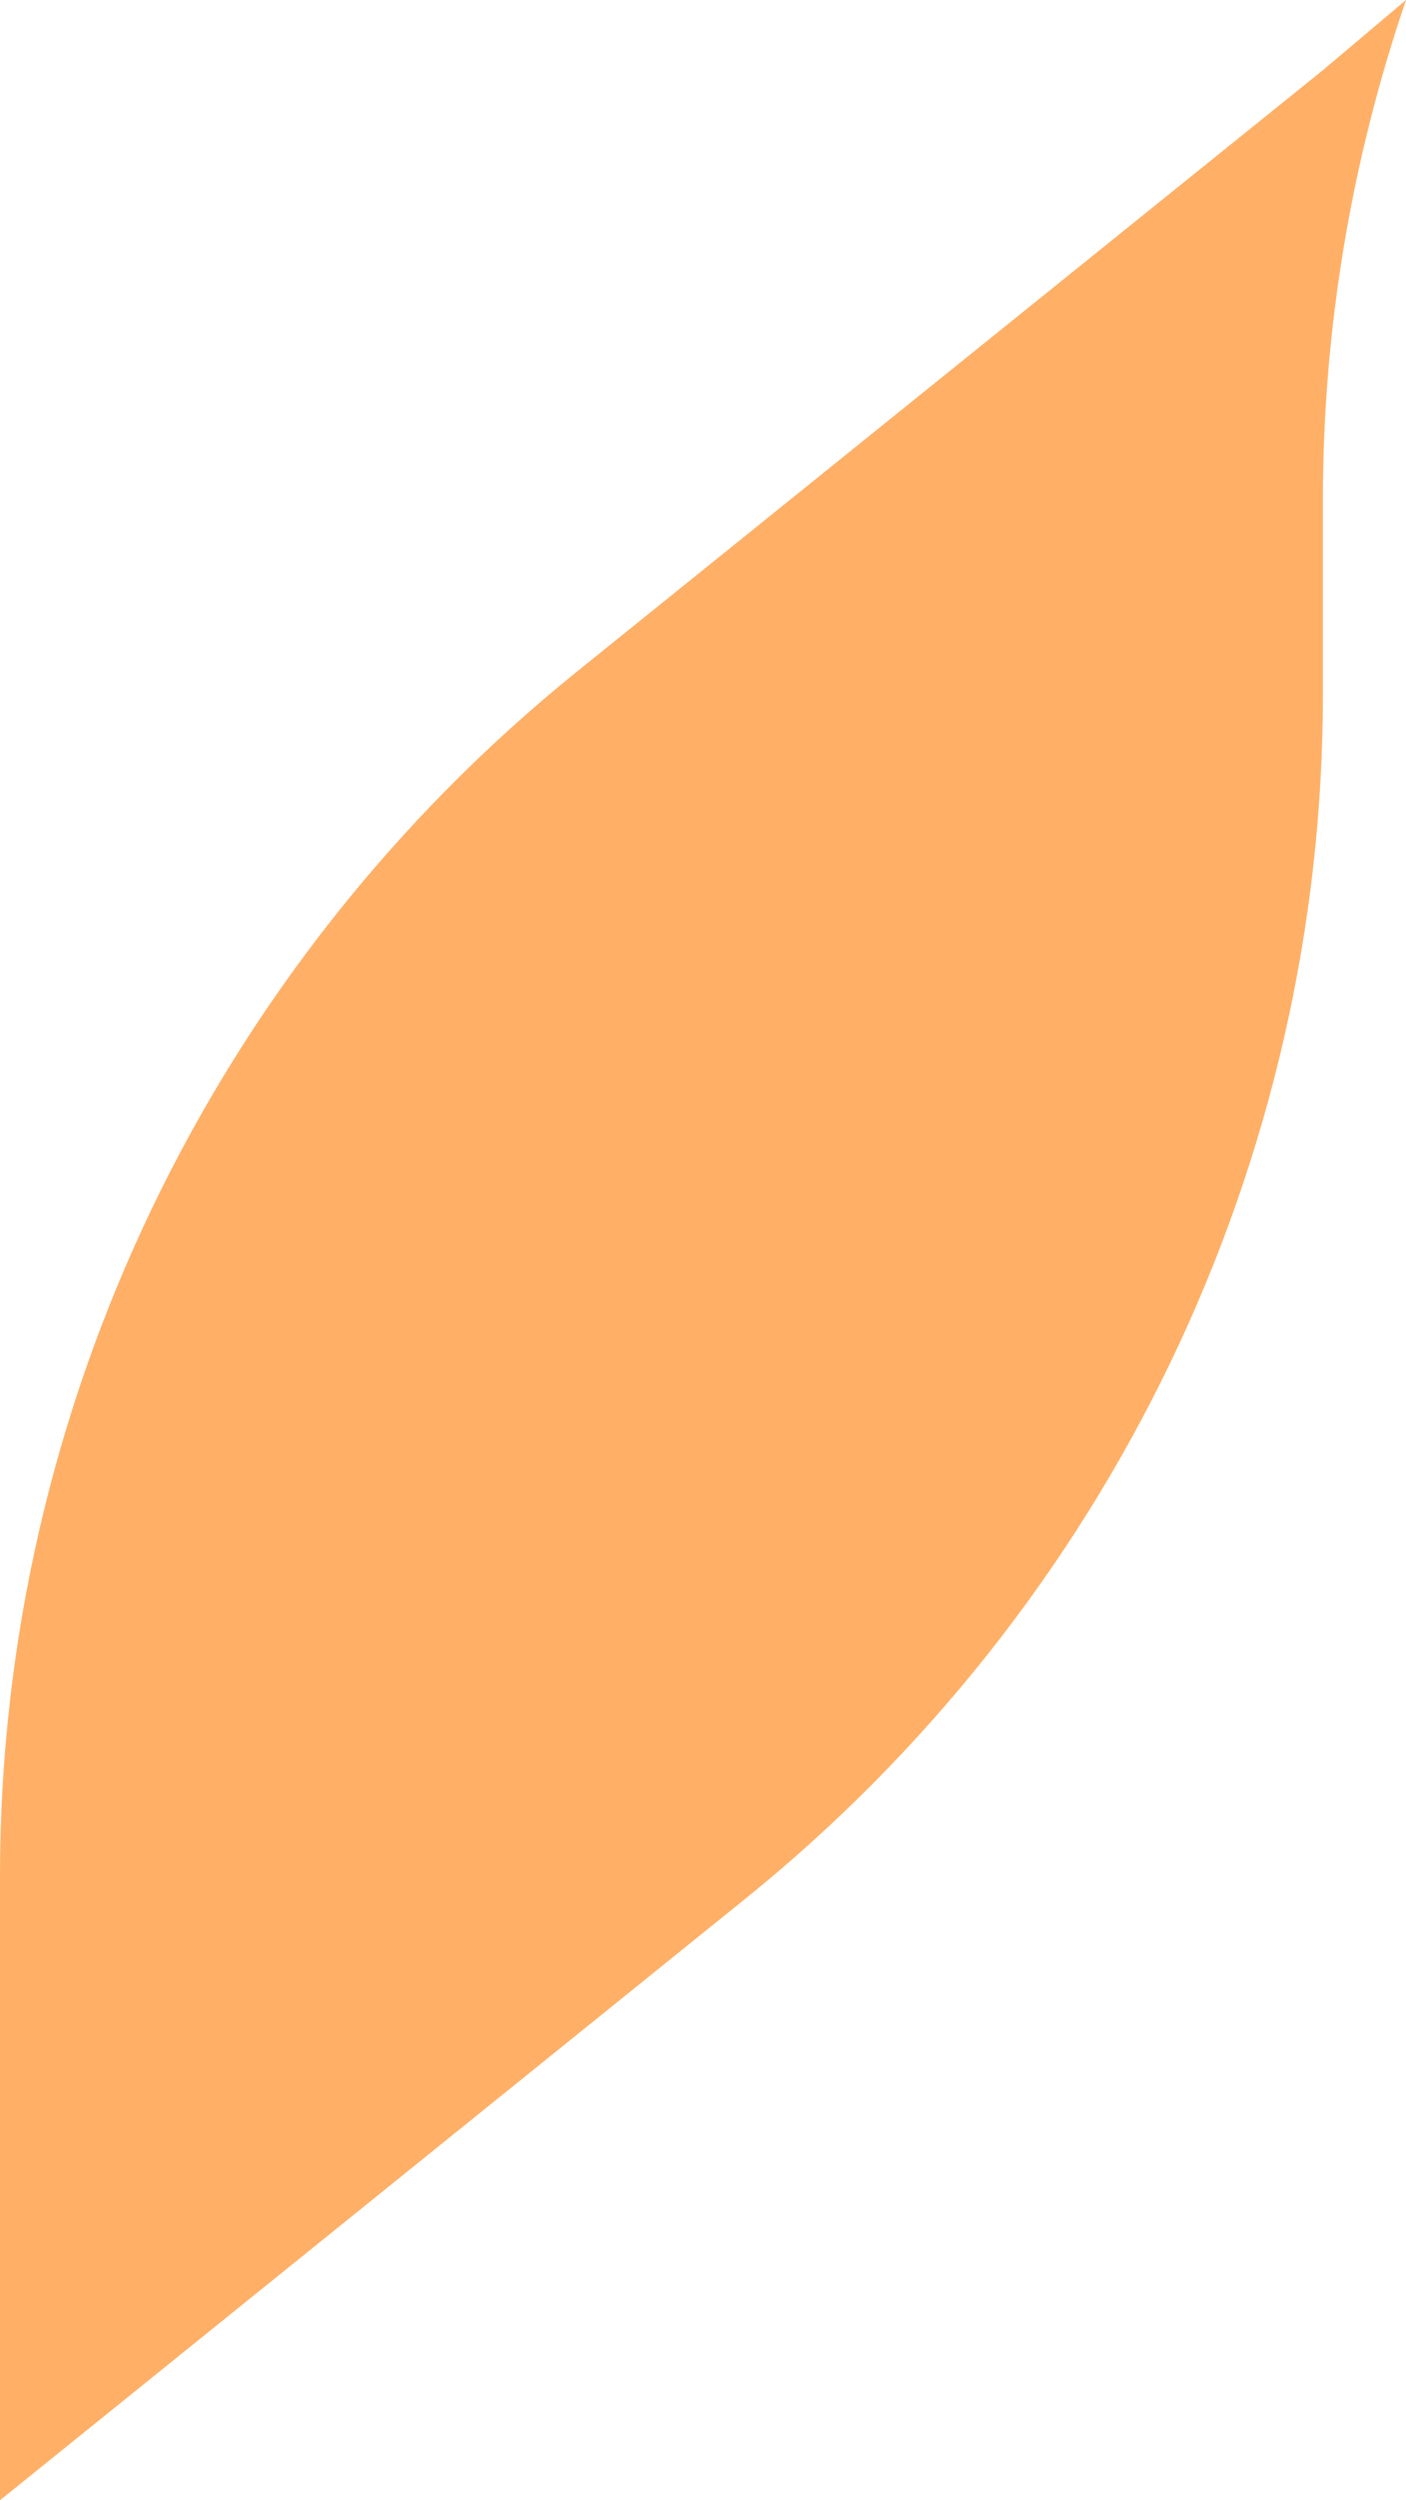
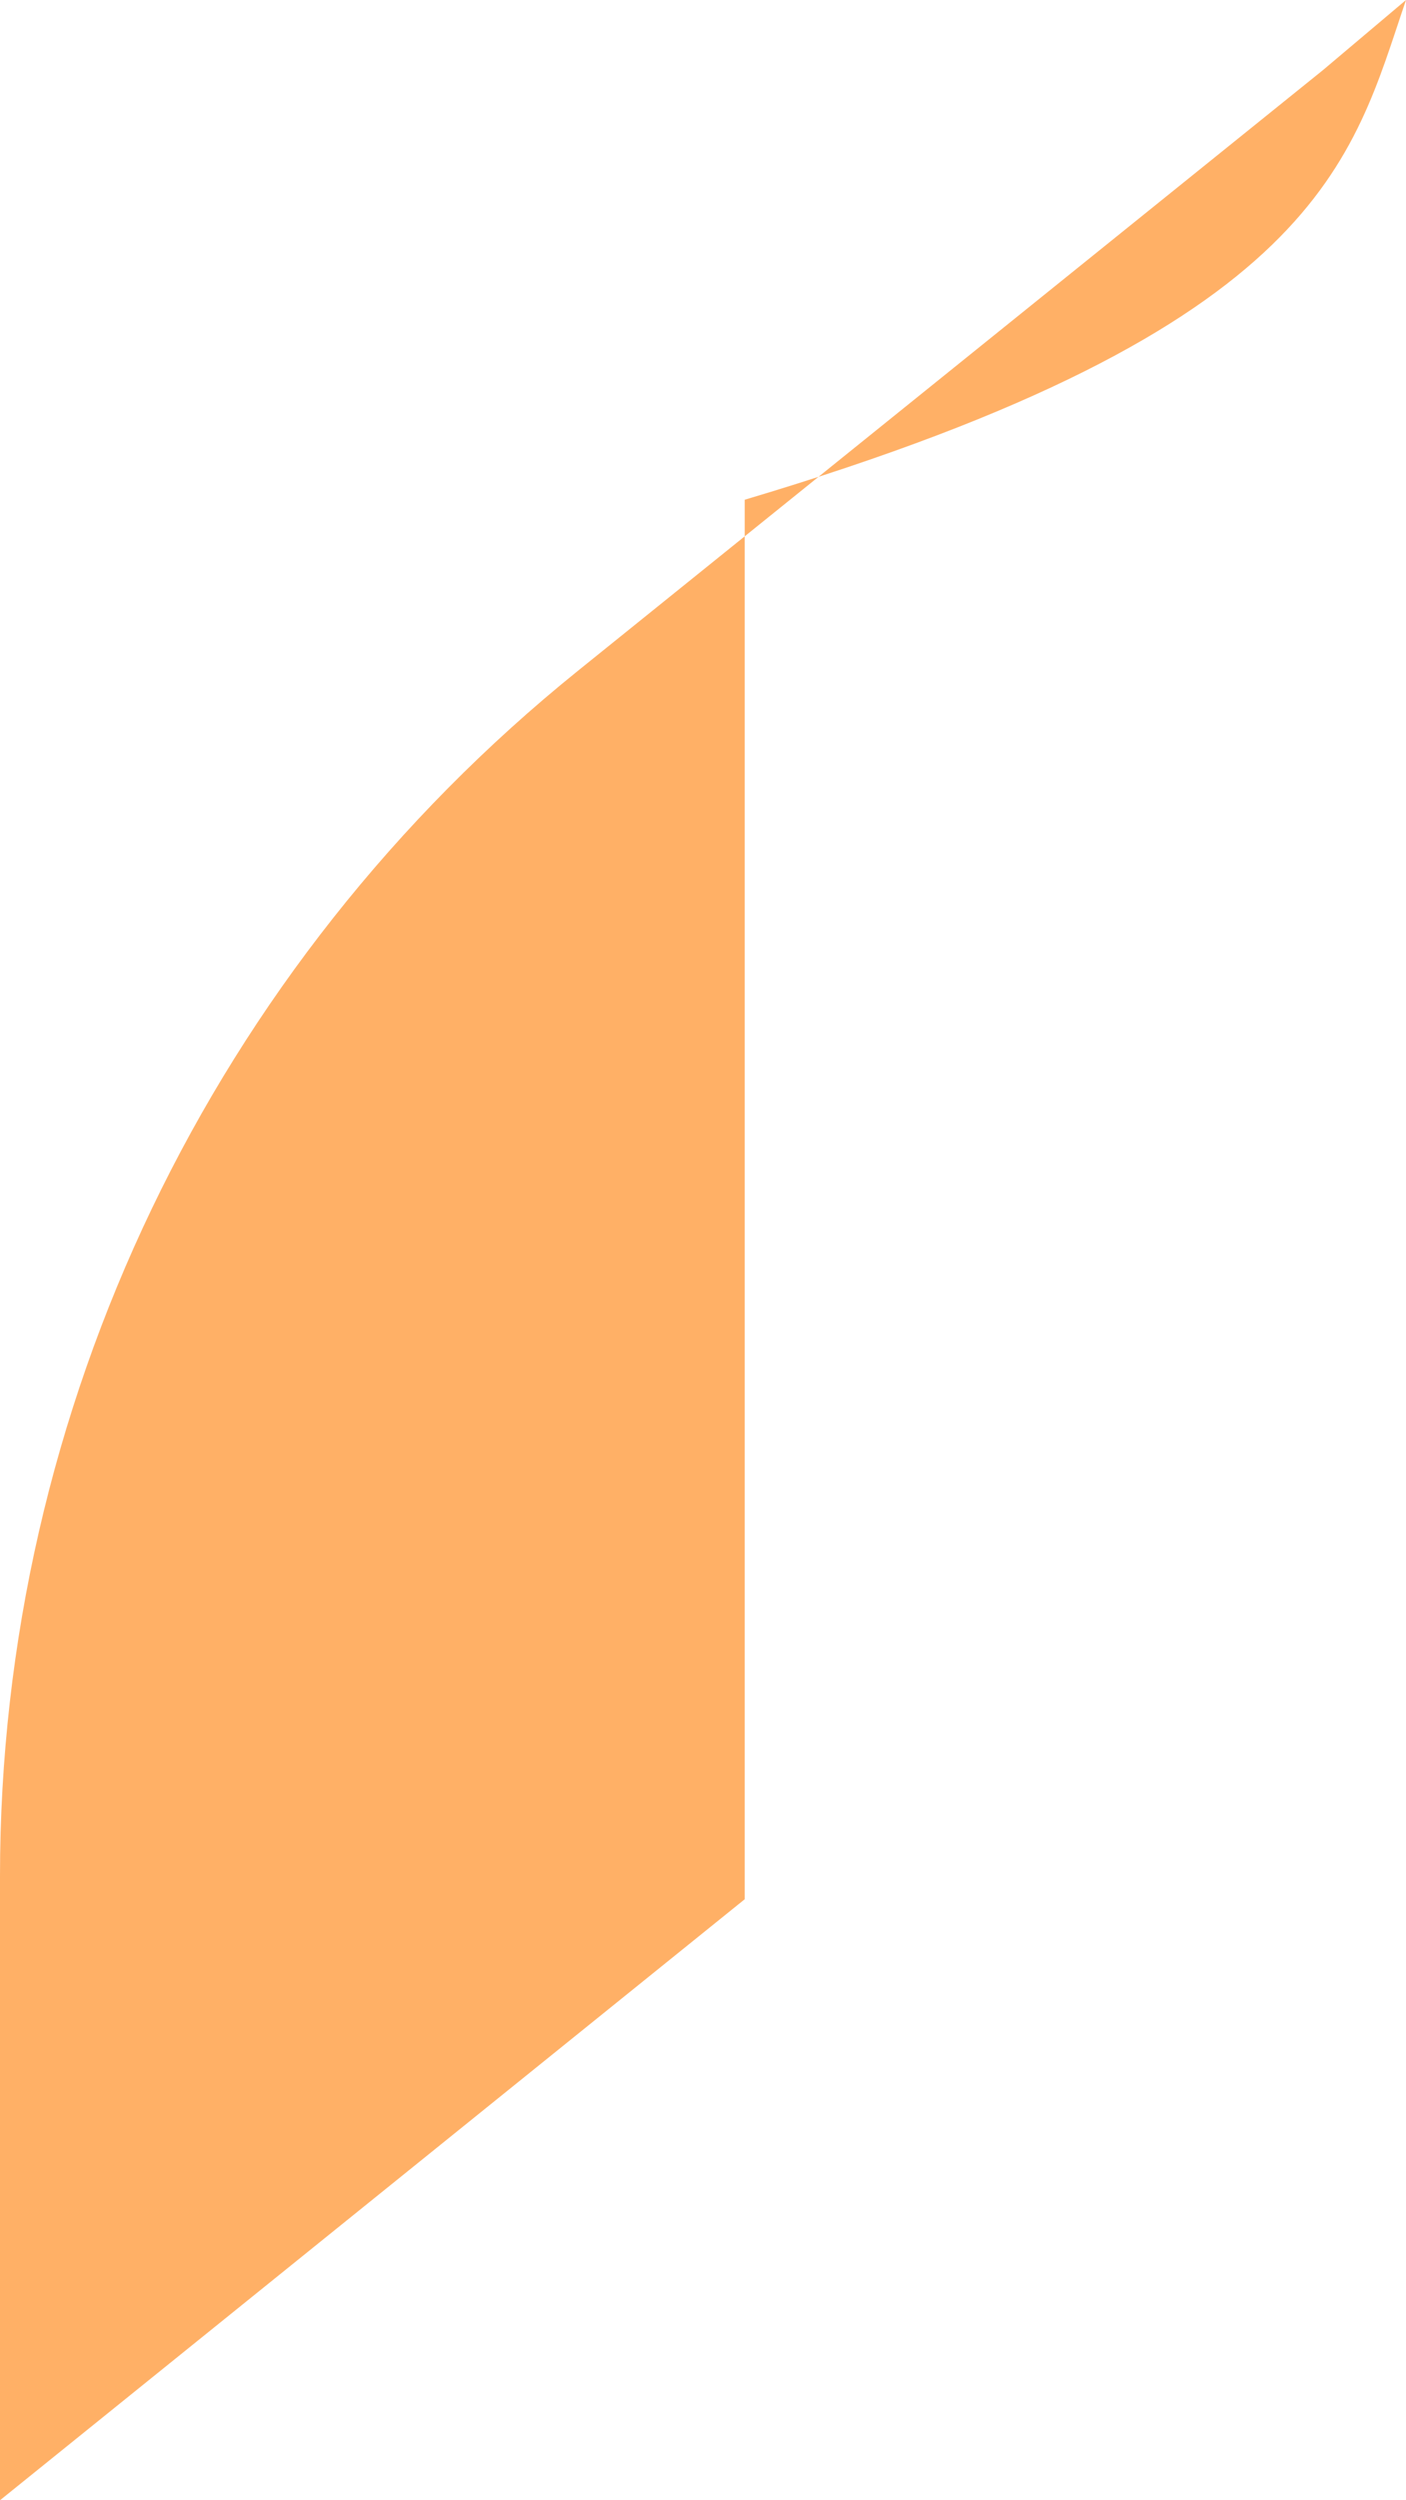
<svg xmlns="http://www.w3.org/2000/svg" width="9" height="16" viewBox="0 0 9 16" fill="none">
-   <path d="M9 0L8.468 0.449L3.699 4.293C1.359 6.18 0 9.012 0 12.006V16L4.767 12.154C7.109 10.265 8.468 7.433 8.468 4.441V3.198C8.468 2.096 8.652 1.02 9 0Z" fill="#FFB066" />
+   <path d="M9 0L8.468 0.449L3.699 4.293C1.359 6.18 0 9.012 0 12.006V16L4.767 12.154V3.198C8.468 2.096 8.652 1.02 9 0Z" fill="#FFB066" />
</svg>